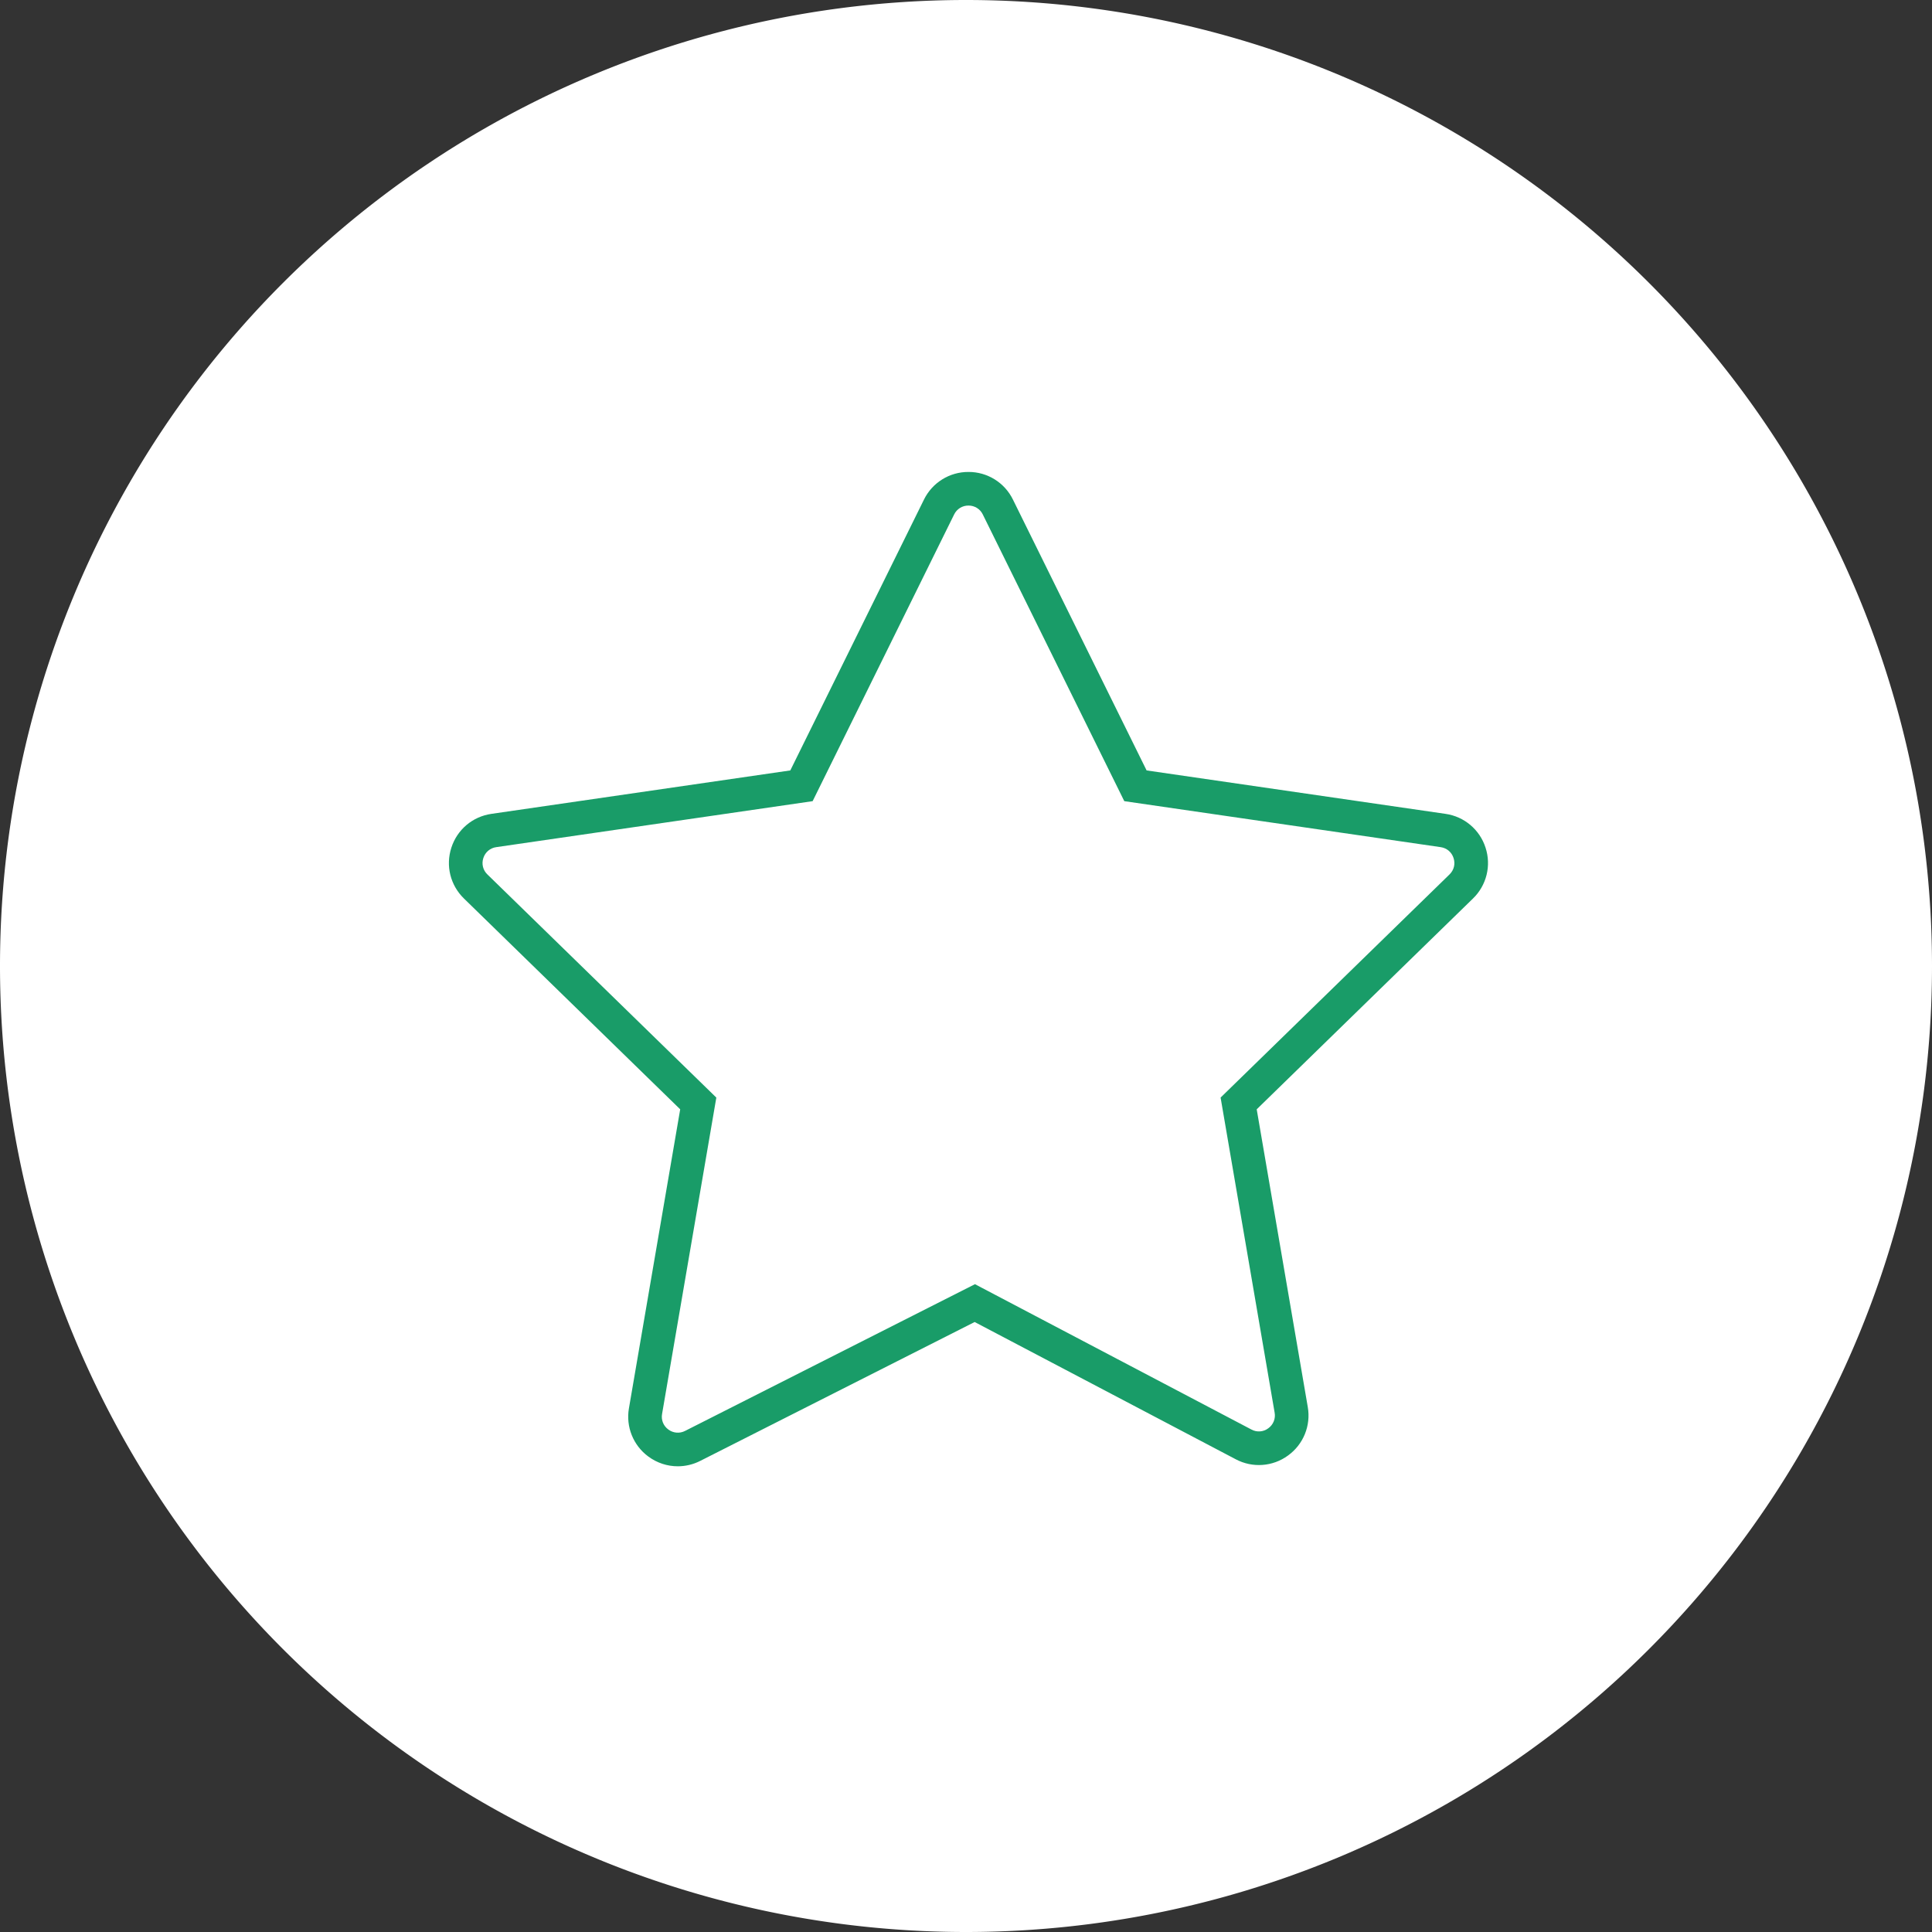
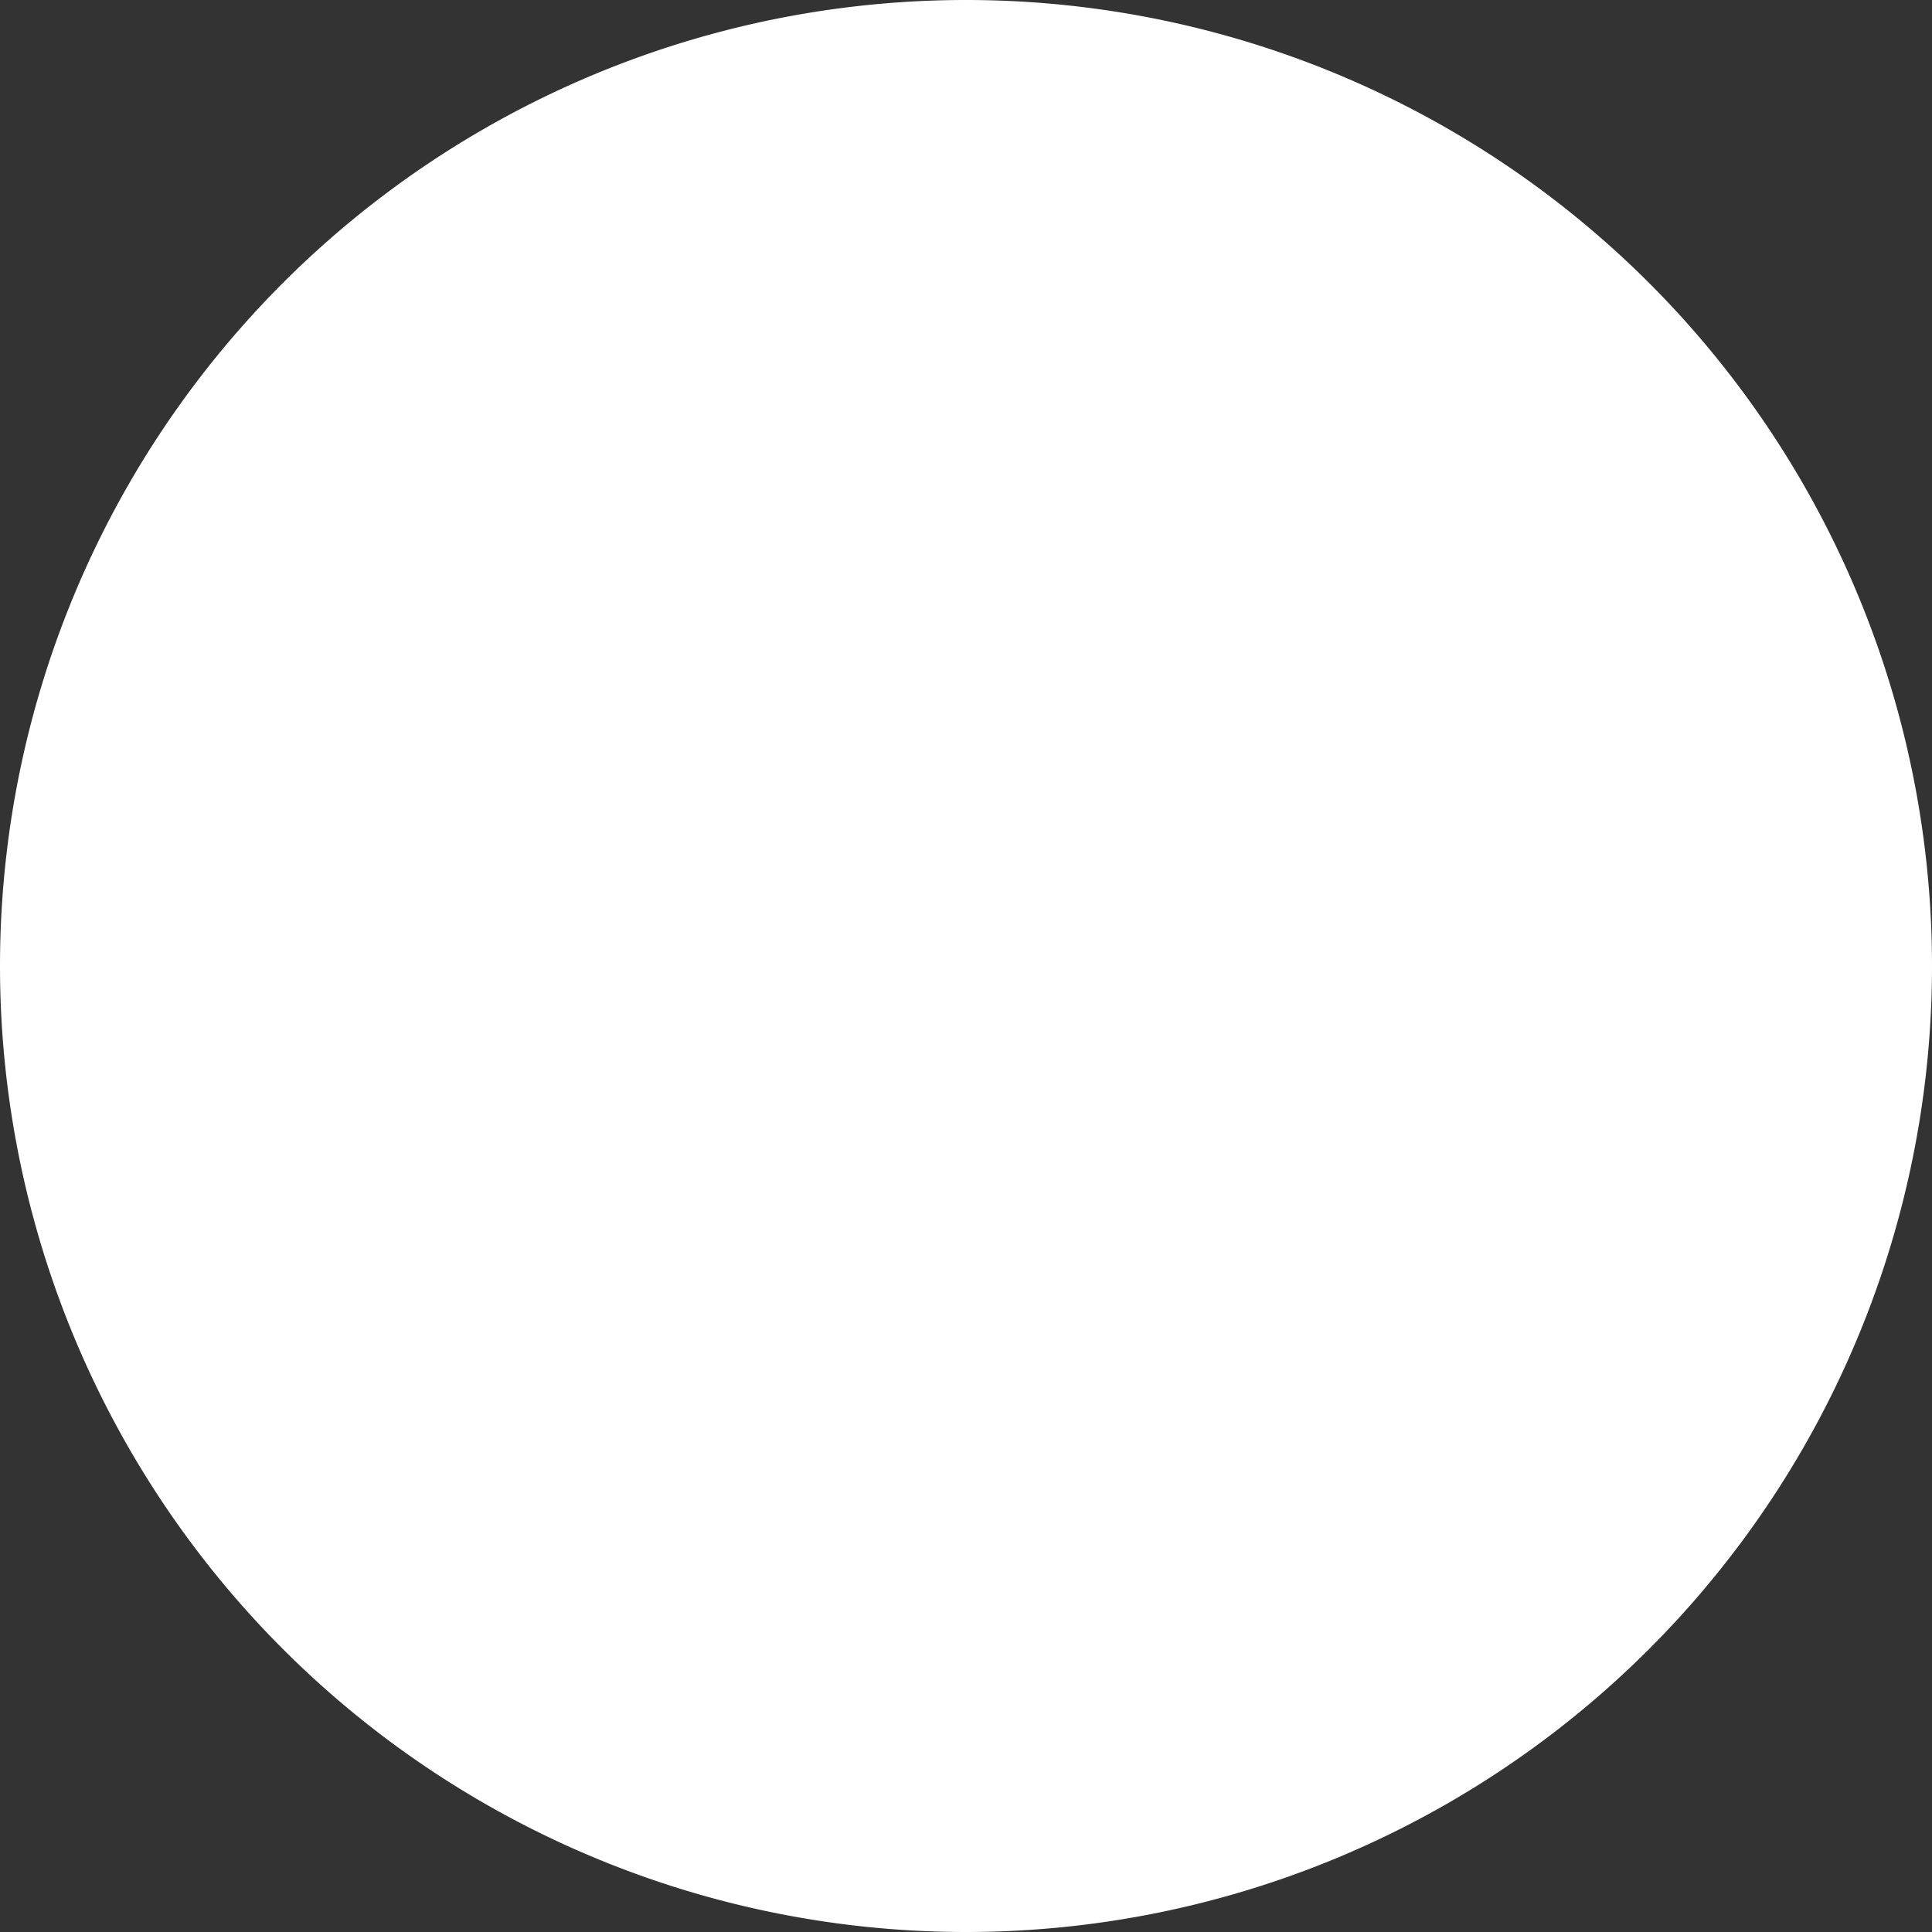
<svg xmlns="http://www.w3.org/2000/svg" viewBox="5950 4950 100 100" width="100" height="100" data-guides="{&quot;vertical&quot;:[],&quot;horizontal&quot;:[]}">
  <rect x="5950" y="4950" width="100" height="100" fill="#333333" stroke="none" />
  <path color="rgb(51, 51, 51)" fill-rule="evenodd" fill="#ffffff" font-size-adjust="none" x="0" y="0" width="100" height="100" rx="50" ry="50" id="tSvg128a7bc4952" title="Rectangle 1" fill-opacity="1" stroke="none" stroke-opacity="1" d="M 5950 5000 A 50 50 0 0 1 6000 4950L 6000 4950 A 50 50 0 0 1 6050 5000L 6050 5000 A 50 50 0 0 1 6000 5050L 6000 5050 A 50 50 0 0 1 5950 5000Z" style="transform-origin: 6000px 5000px;" />
-   <path fill="#199c68" stroke="#000000" fill-opacity="1" stroke-width="0" stroke-opacity="1" color="rgb(51, 51, 51)" fill-rule="evenodd" font-size-adjust="none" id="tSvg14e7e789b4c" title="Path 1" d="M 6026.891 4993.873 C 6026.592 4992.941 6025.787 4992.262 6024.818 4992.125C 6019.662 4991.376 6014.505 4990.627 6009.348 4989.877C 6007.042 4985.205 6004.736 4980.532 6002.43 4975.859C 6002.001 4974.98 6001.106 4974.424 6000.128 4974.428C 5999.149 4974.424 5998.254 4974.98 5997.824 4975.859C 5995.518 4980.532 5993.212 4985.205 5990.906 4989.877C 5985.75 4990.627 5980.593 4991.376 5975.436 4992.125C 5974.461 4992.267 5973.667 4992.936 5973.363 4993.873C 5973.058 4994.81 5973.308 4995.818 5974.013 4996.506C 5977.744 5000.143 5981.476 5003.78 5985.207 5007.418C 5984.323 5012.575 5983.438 5017.733 5982.554 5022.89C 5982.386 5023.847 5982.776 5024.816 5983.559 5025.391C 5984.012 5025.725 5984.545 5025.895 5985.082 5025.895C 5985.478 5025.895 5985.875 5025.803 5986.244 5025.616C 5990.979 5023.22 5995.714 5020.824 6000.448 5018.427C 6004.953 5020.796 6009.458 5023.164 6013.963 5025.532C 6014.828 5025.992 6015.879 5025.916 6016.668 5025.337C 6017.462 5024.765 6017.859 5023.789 6017.69 5022.825C 6016.809 5017.689 6015.928 5012.553 6015.047 5007.418C 6018.778 5003.781 6022.51 5000.144 6026.241 4996.507C 6026.945 4995.826 6027.197 4994.803 6026.891 4993.873ZM 6025.027 4995.26 C 6021.077 4999.11 6017.127 5002.96 6013.178 5006.81C 6014.11 5012.247 6015.042 5017.683 6015.975 5023.119C 6016.032 5023.43 6015.903 5023.746 6015.645 5023.929C 6015.392 5024.119 6015.052 5024.144 6014.774 5023.992C 6010.004 5021.485 6005.234 5018.977 6000.464 5016.469C 5995.462 5019.001 5990.461 5021.532 5985.459 5024.064C 5985.18 5024.208 5984.843 5024.18 5984.593 5023.991C 5984.338 5023.807 5984.212 5023.494 5984.269 5023.185C 5985.205 5017.727 5986.141 5012.269 5987.077 5006.811C 5983.127 5002.961 5979.177 4999.111 5975.228 4995.261C 5974.998 4995.043 5974.917 4994.711 5975.018 4994.412C 5975.113 4994.11 5975.373 4993.89 5975.687 4993.848C 5981.145 4993.055 5986.604 4992.261 5992.062 4991.468C 5994.503 4986.522 5996.944 4981.576 5999.385 4976.63C 5999.522 4976.345 5999.811 4976.165 6000.128 4976.168C 6000.444 4976.165 6000.734 4976.345 6000.87 4976.63C 6003.311 4981.576 6005.752 4986.522 6008.193 4991.468C 6013.651 4992.261 6019.11 4993.055 6024.568 4993.848C 6024.887 4993.894 6025.137 4994.105 6025.236 4994.412C 6025.336 4994.719 6025.258 4995.035 6025.027 4995.26Z" />
  <defs />
</svg>